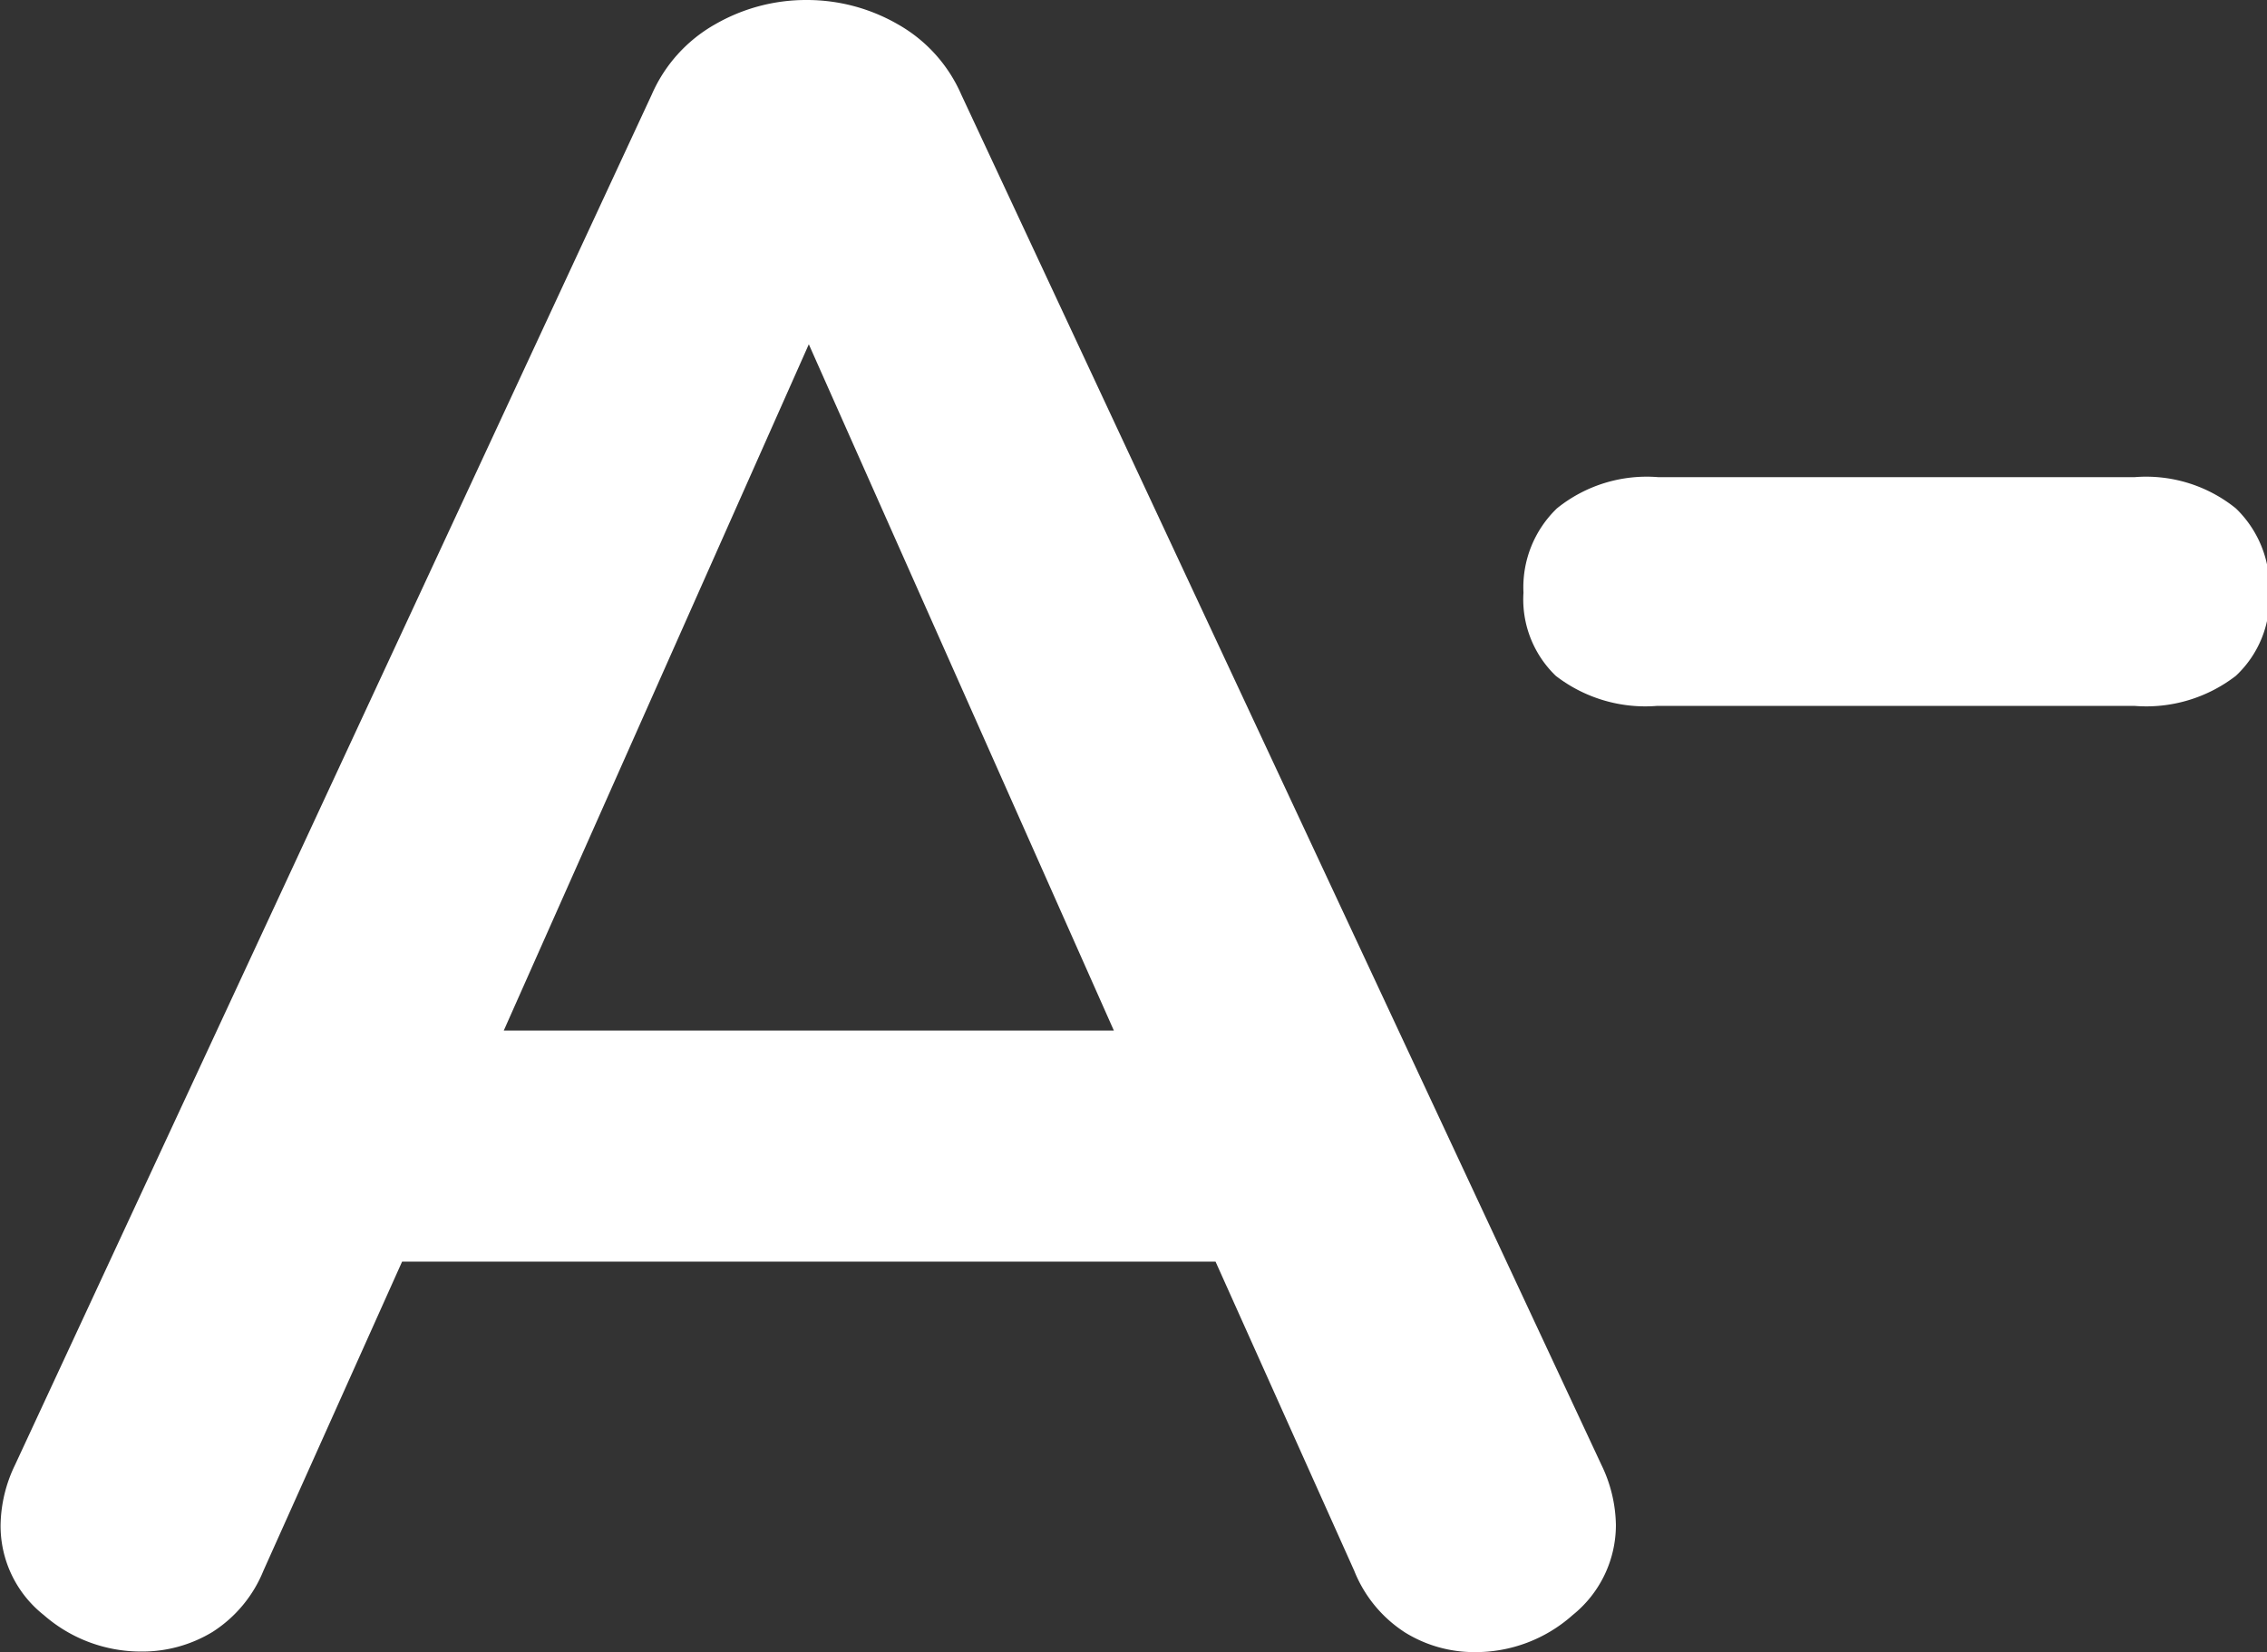
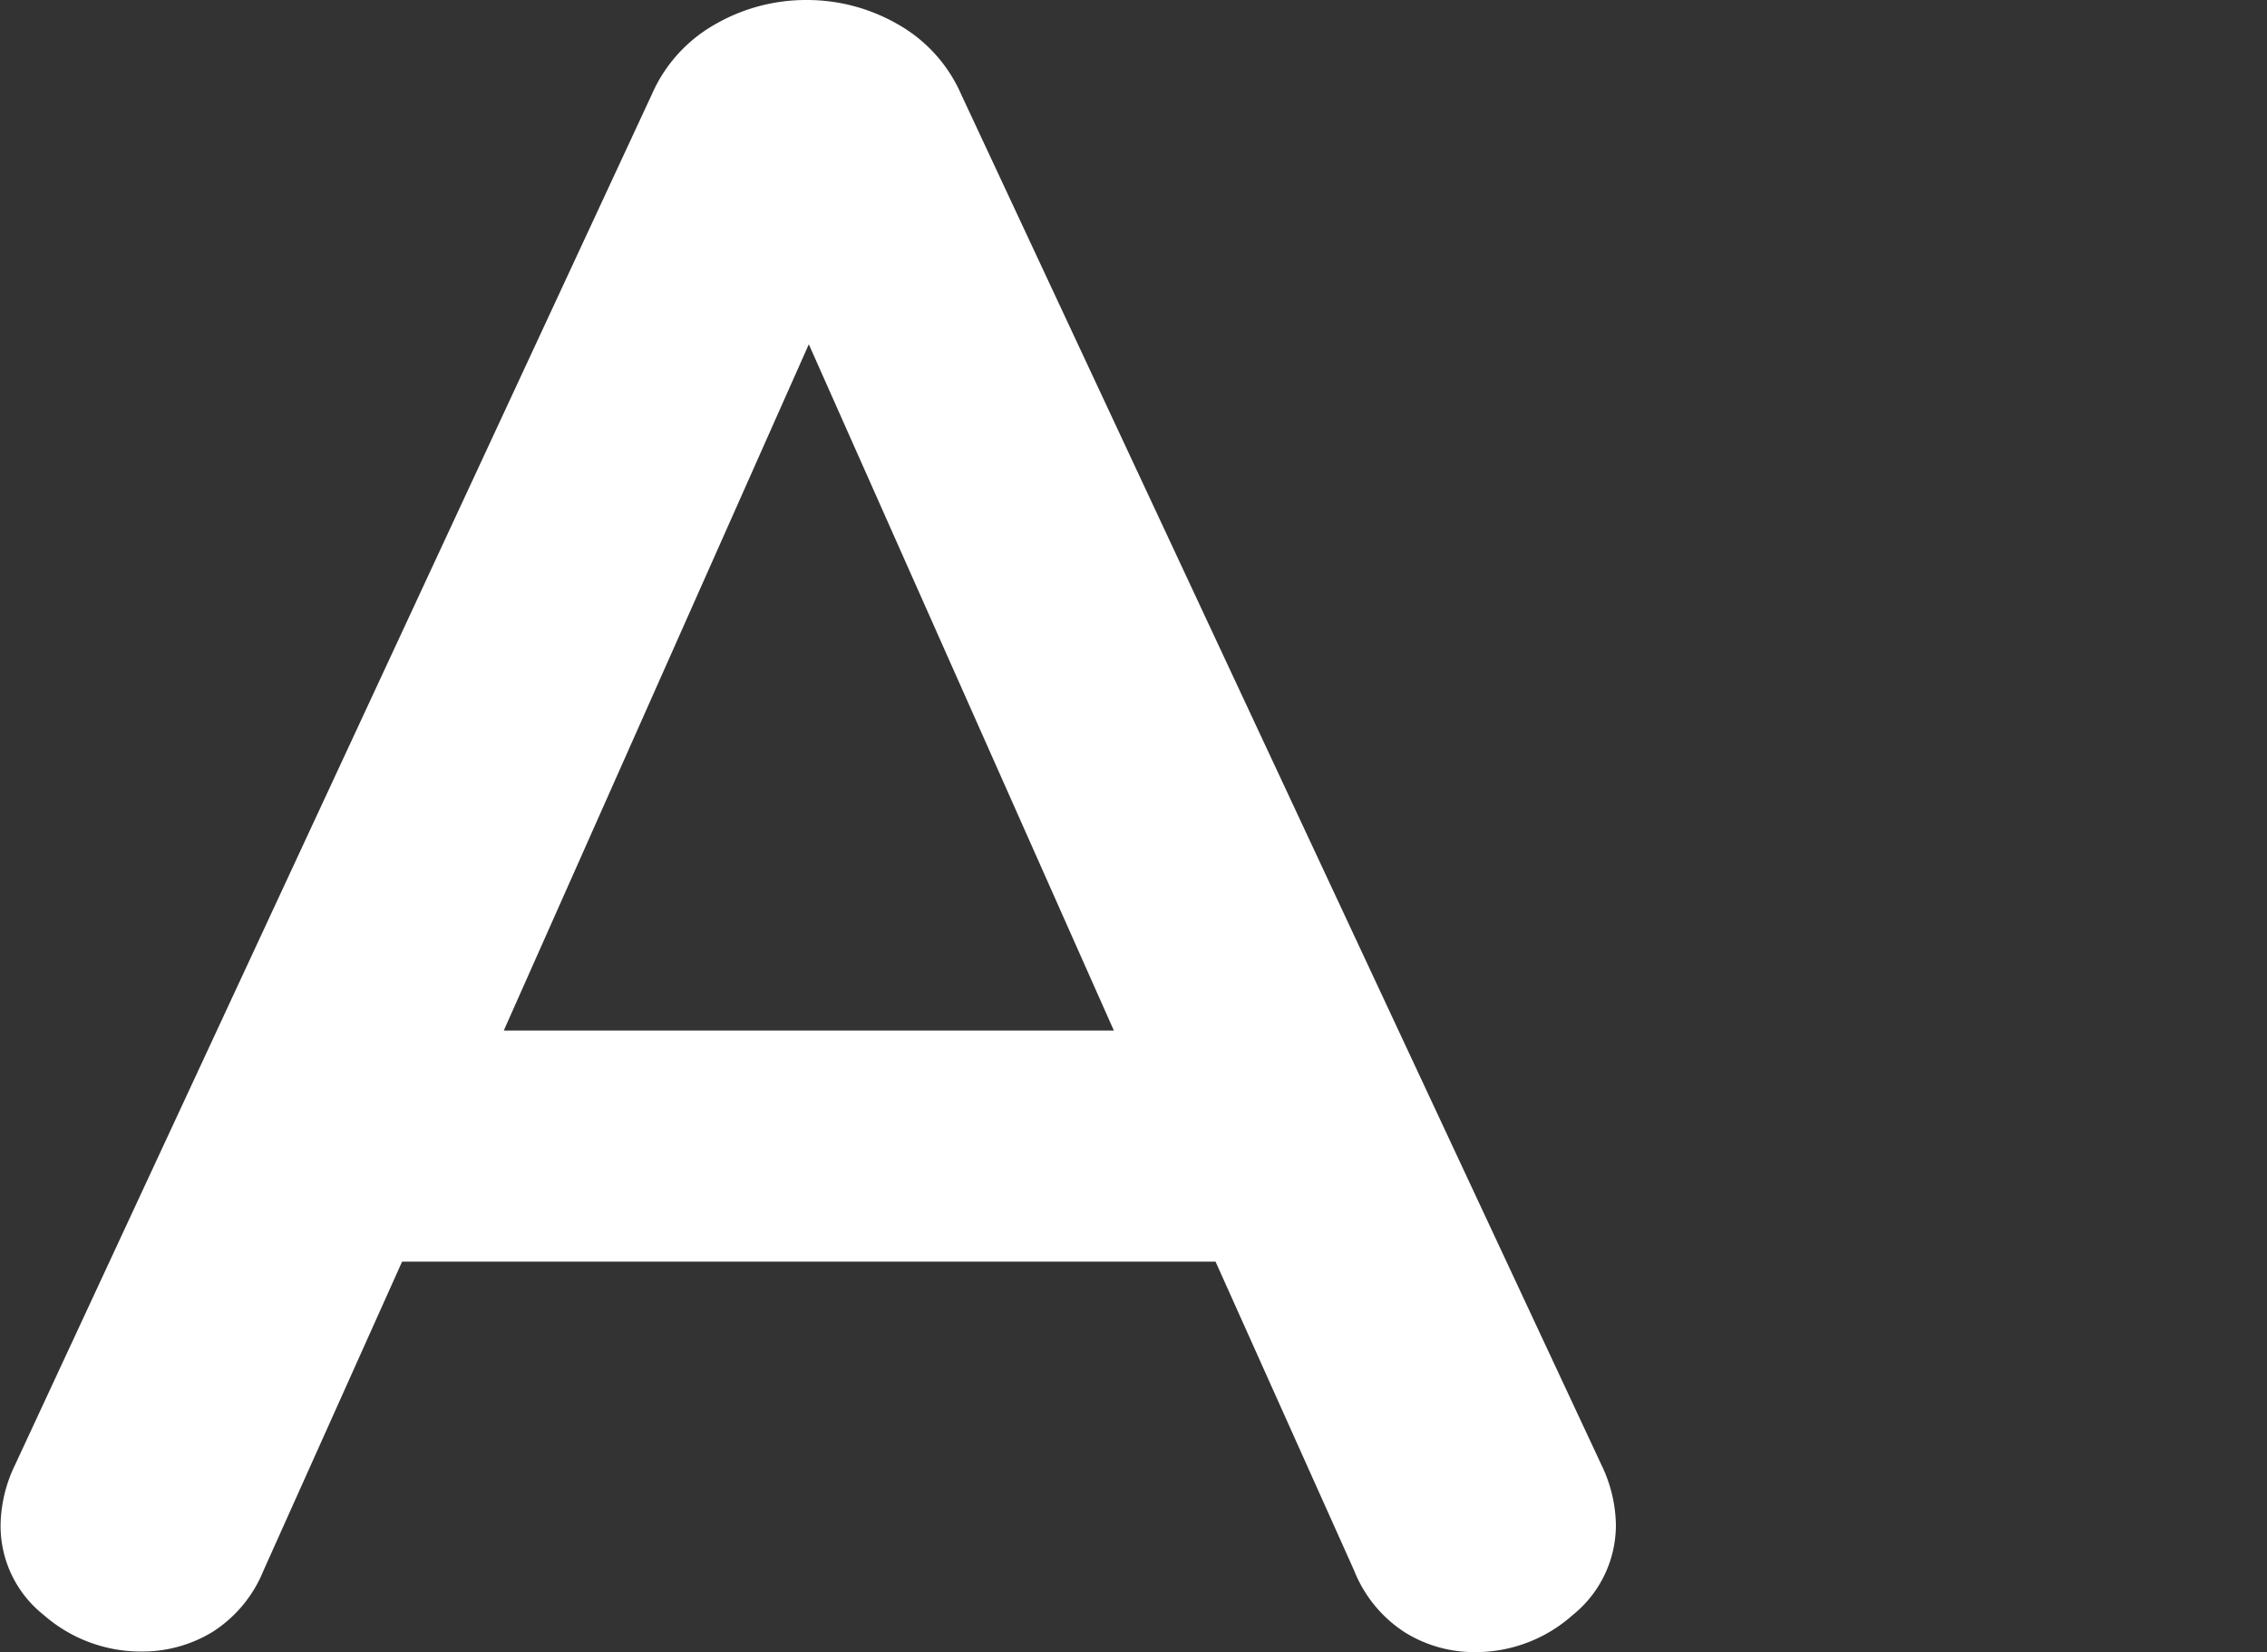
<svg xmlns="http://www.w3.org/2000/svg" width="15.696" height="11.44" viewBox="0 0 15.696 11.44">
  <rect x="0" y="0" width="15.696" height="11.44" fill="#333333" stroke="none" />
  <g id="Grupo_169" data-name="Grupo 169" transform="translate(-1311.352 -595.624)">
    <g id="Grupo_150" data-name="Grupo 150" transform="translate(2.395 -62.833)">
      <path id="Trazado_100" data-name="Trazado 100" d="M11.44-1.232a.985.985,0,0,1,.1.416.8.8,0,0,1-.3.624,1.009,1.009,0,0,1-.68.256.909.909,0,0,1-.48-.136A.907.907,0,0,1,9.728-.5L8.768-2.64H3.136L2.176-.5a.907.907,0,0,1-.352.424.937.937,0,0,1-.5.136A1.019,1.019,0,0,1,.656-.192a.787.787,0,0,1-.3-.624.985.985,0,0,1,.1-.416L4.864-10.72a1.032,1.032,0,0,1,.44-.488,1.26,1.26,0,0,1,.632-.168,1.26,1.26,0,0,1,.632.168,1.032,1.032,0,0,1,.44.488ZM8.064-4.24,5.952-8.992,3.84-4.24Z" transform="translate(1308.605 669.833)" fill="#fff" />
    </g>
-     <path id="Trazado_101" data-name="Trazado 101" d="M1.824-3.488a1.014,1.014,0,0,1-.7-.208A.734.734,0,0,1,.9-4.272a.759.759,0,0,1,.232-.584.989.989,0,0,1,.7-.216h3.3a.989.989,0,0,1,.7.216.759.759,0,0,1,.232.584.734.734,0,0,1-.232.576,1.014,1.014,0,0,1-.7.208Z" transform="translate(1321 604)" fill="#fff" />
  </g>
</svg>